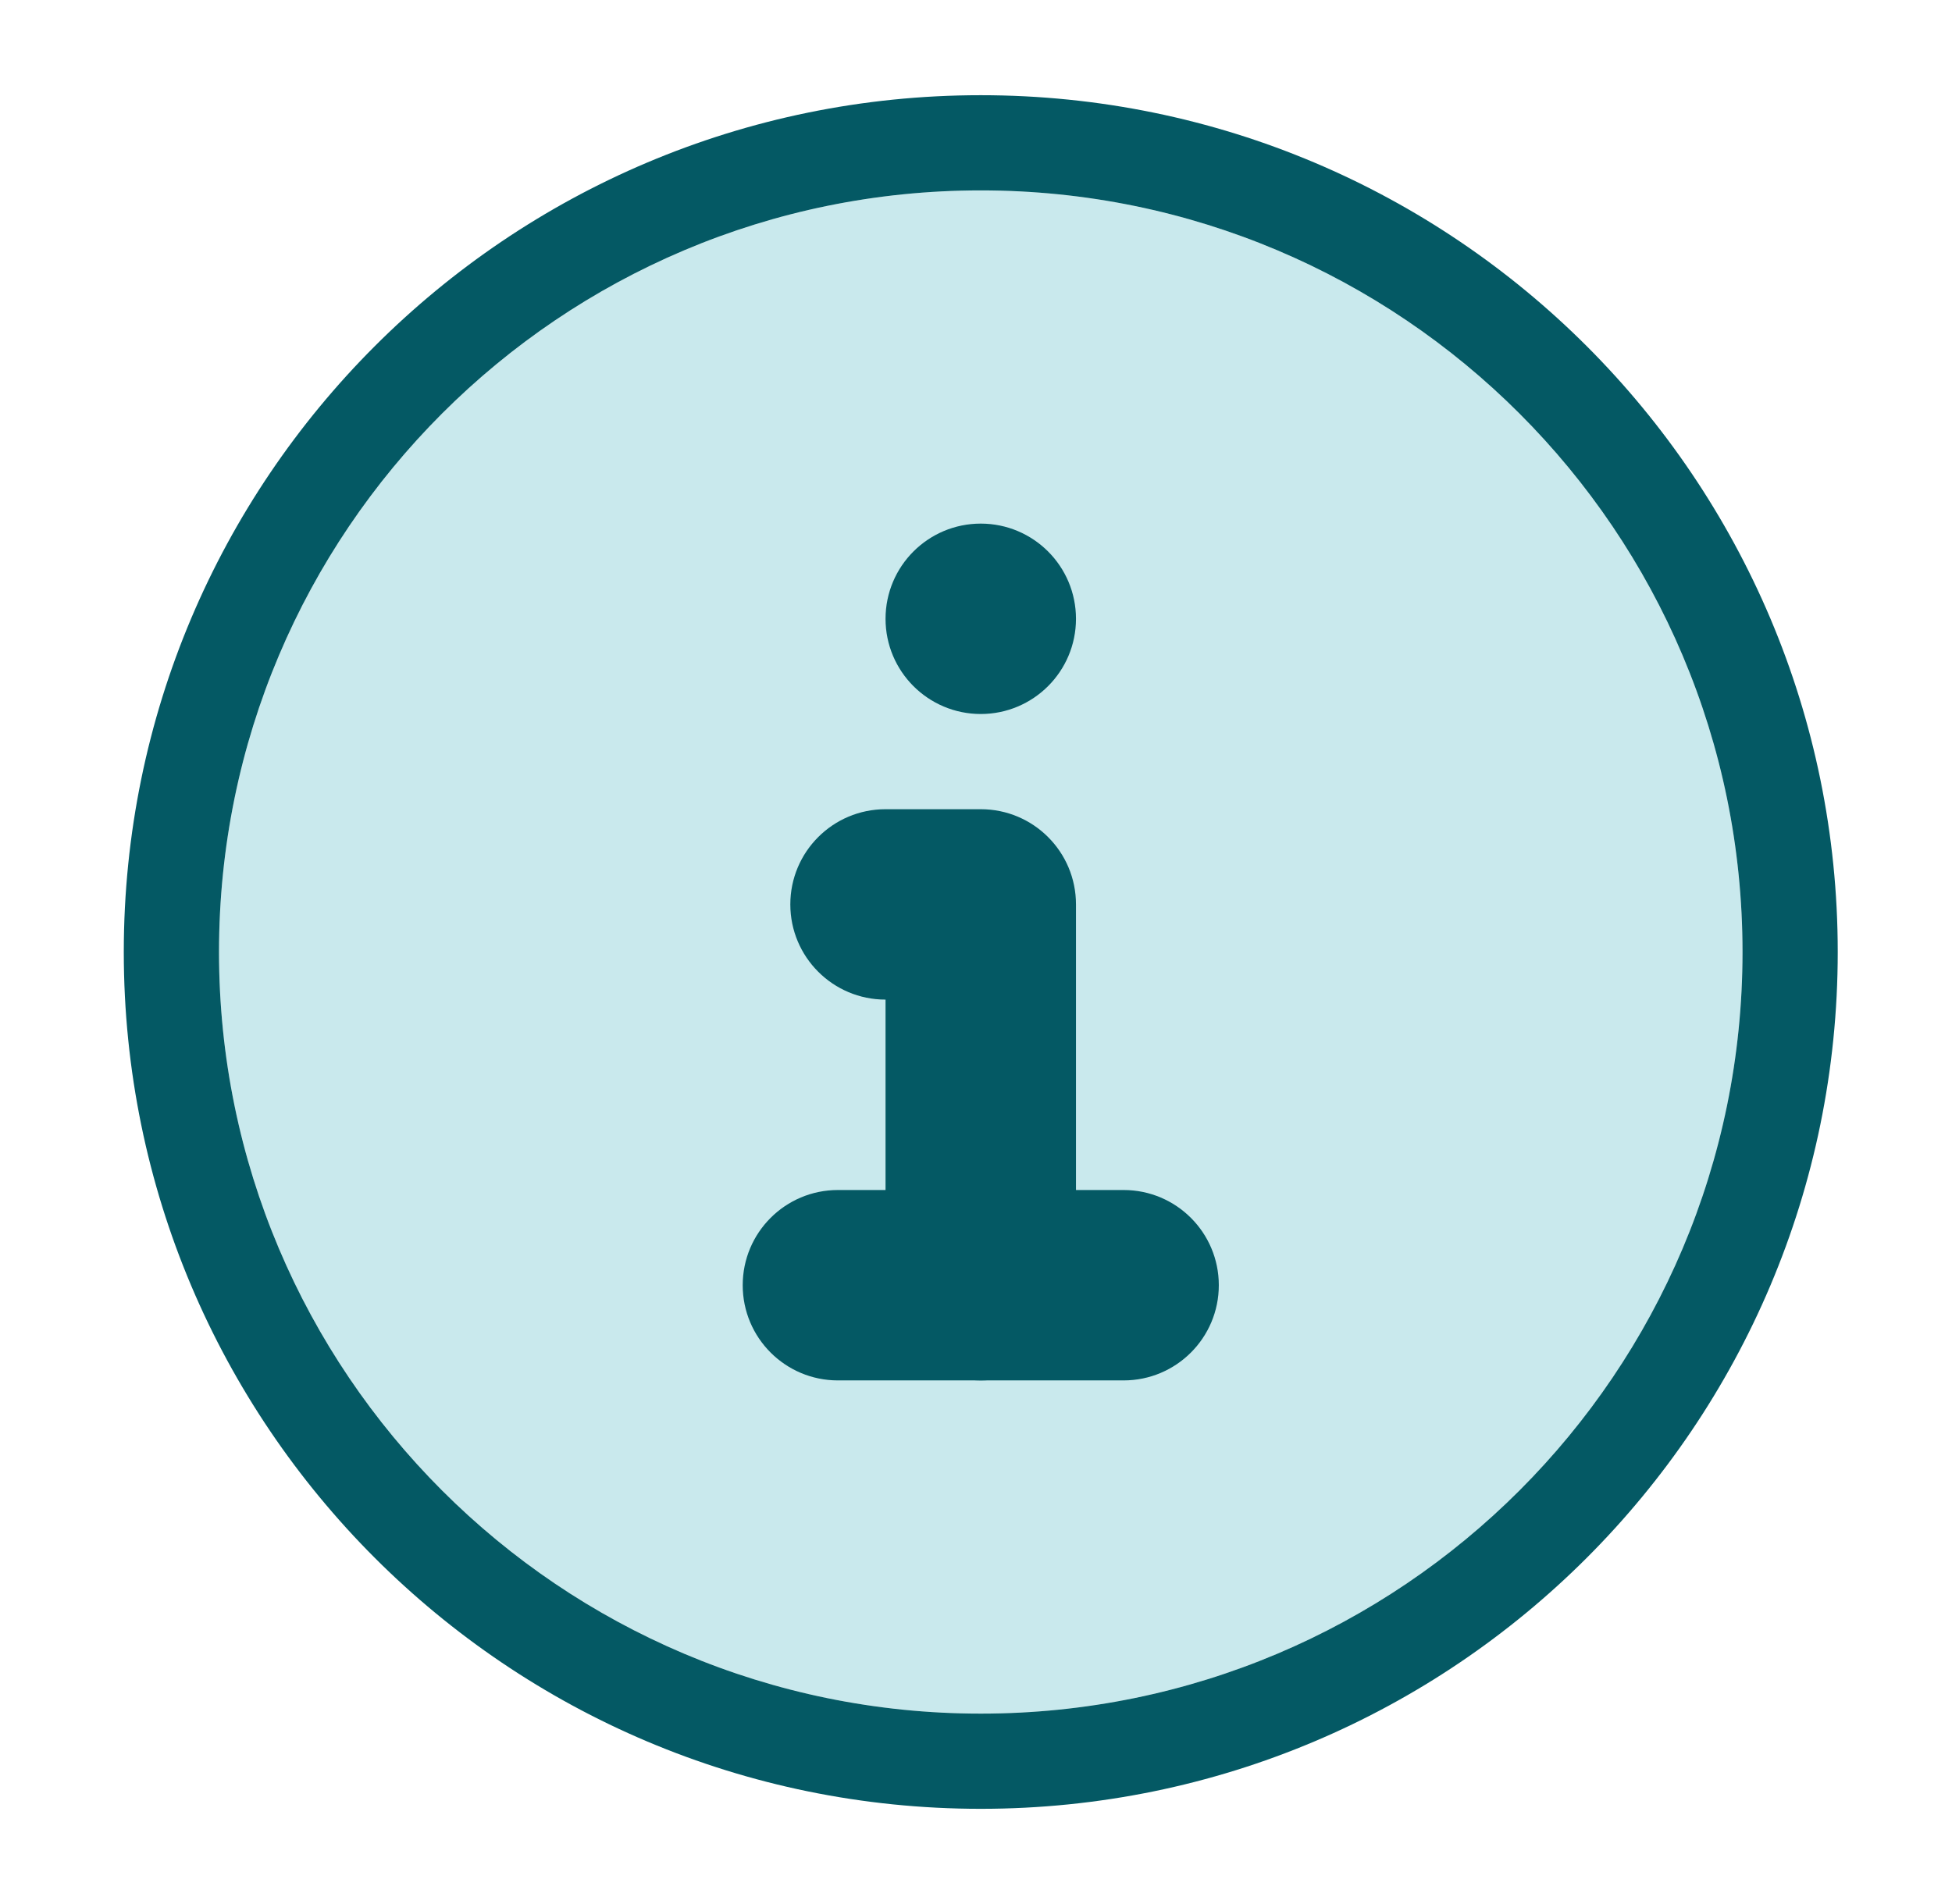
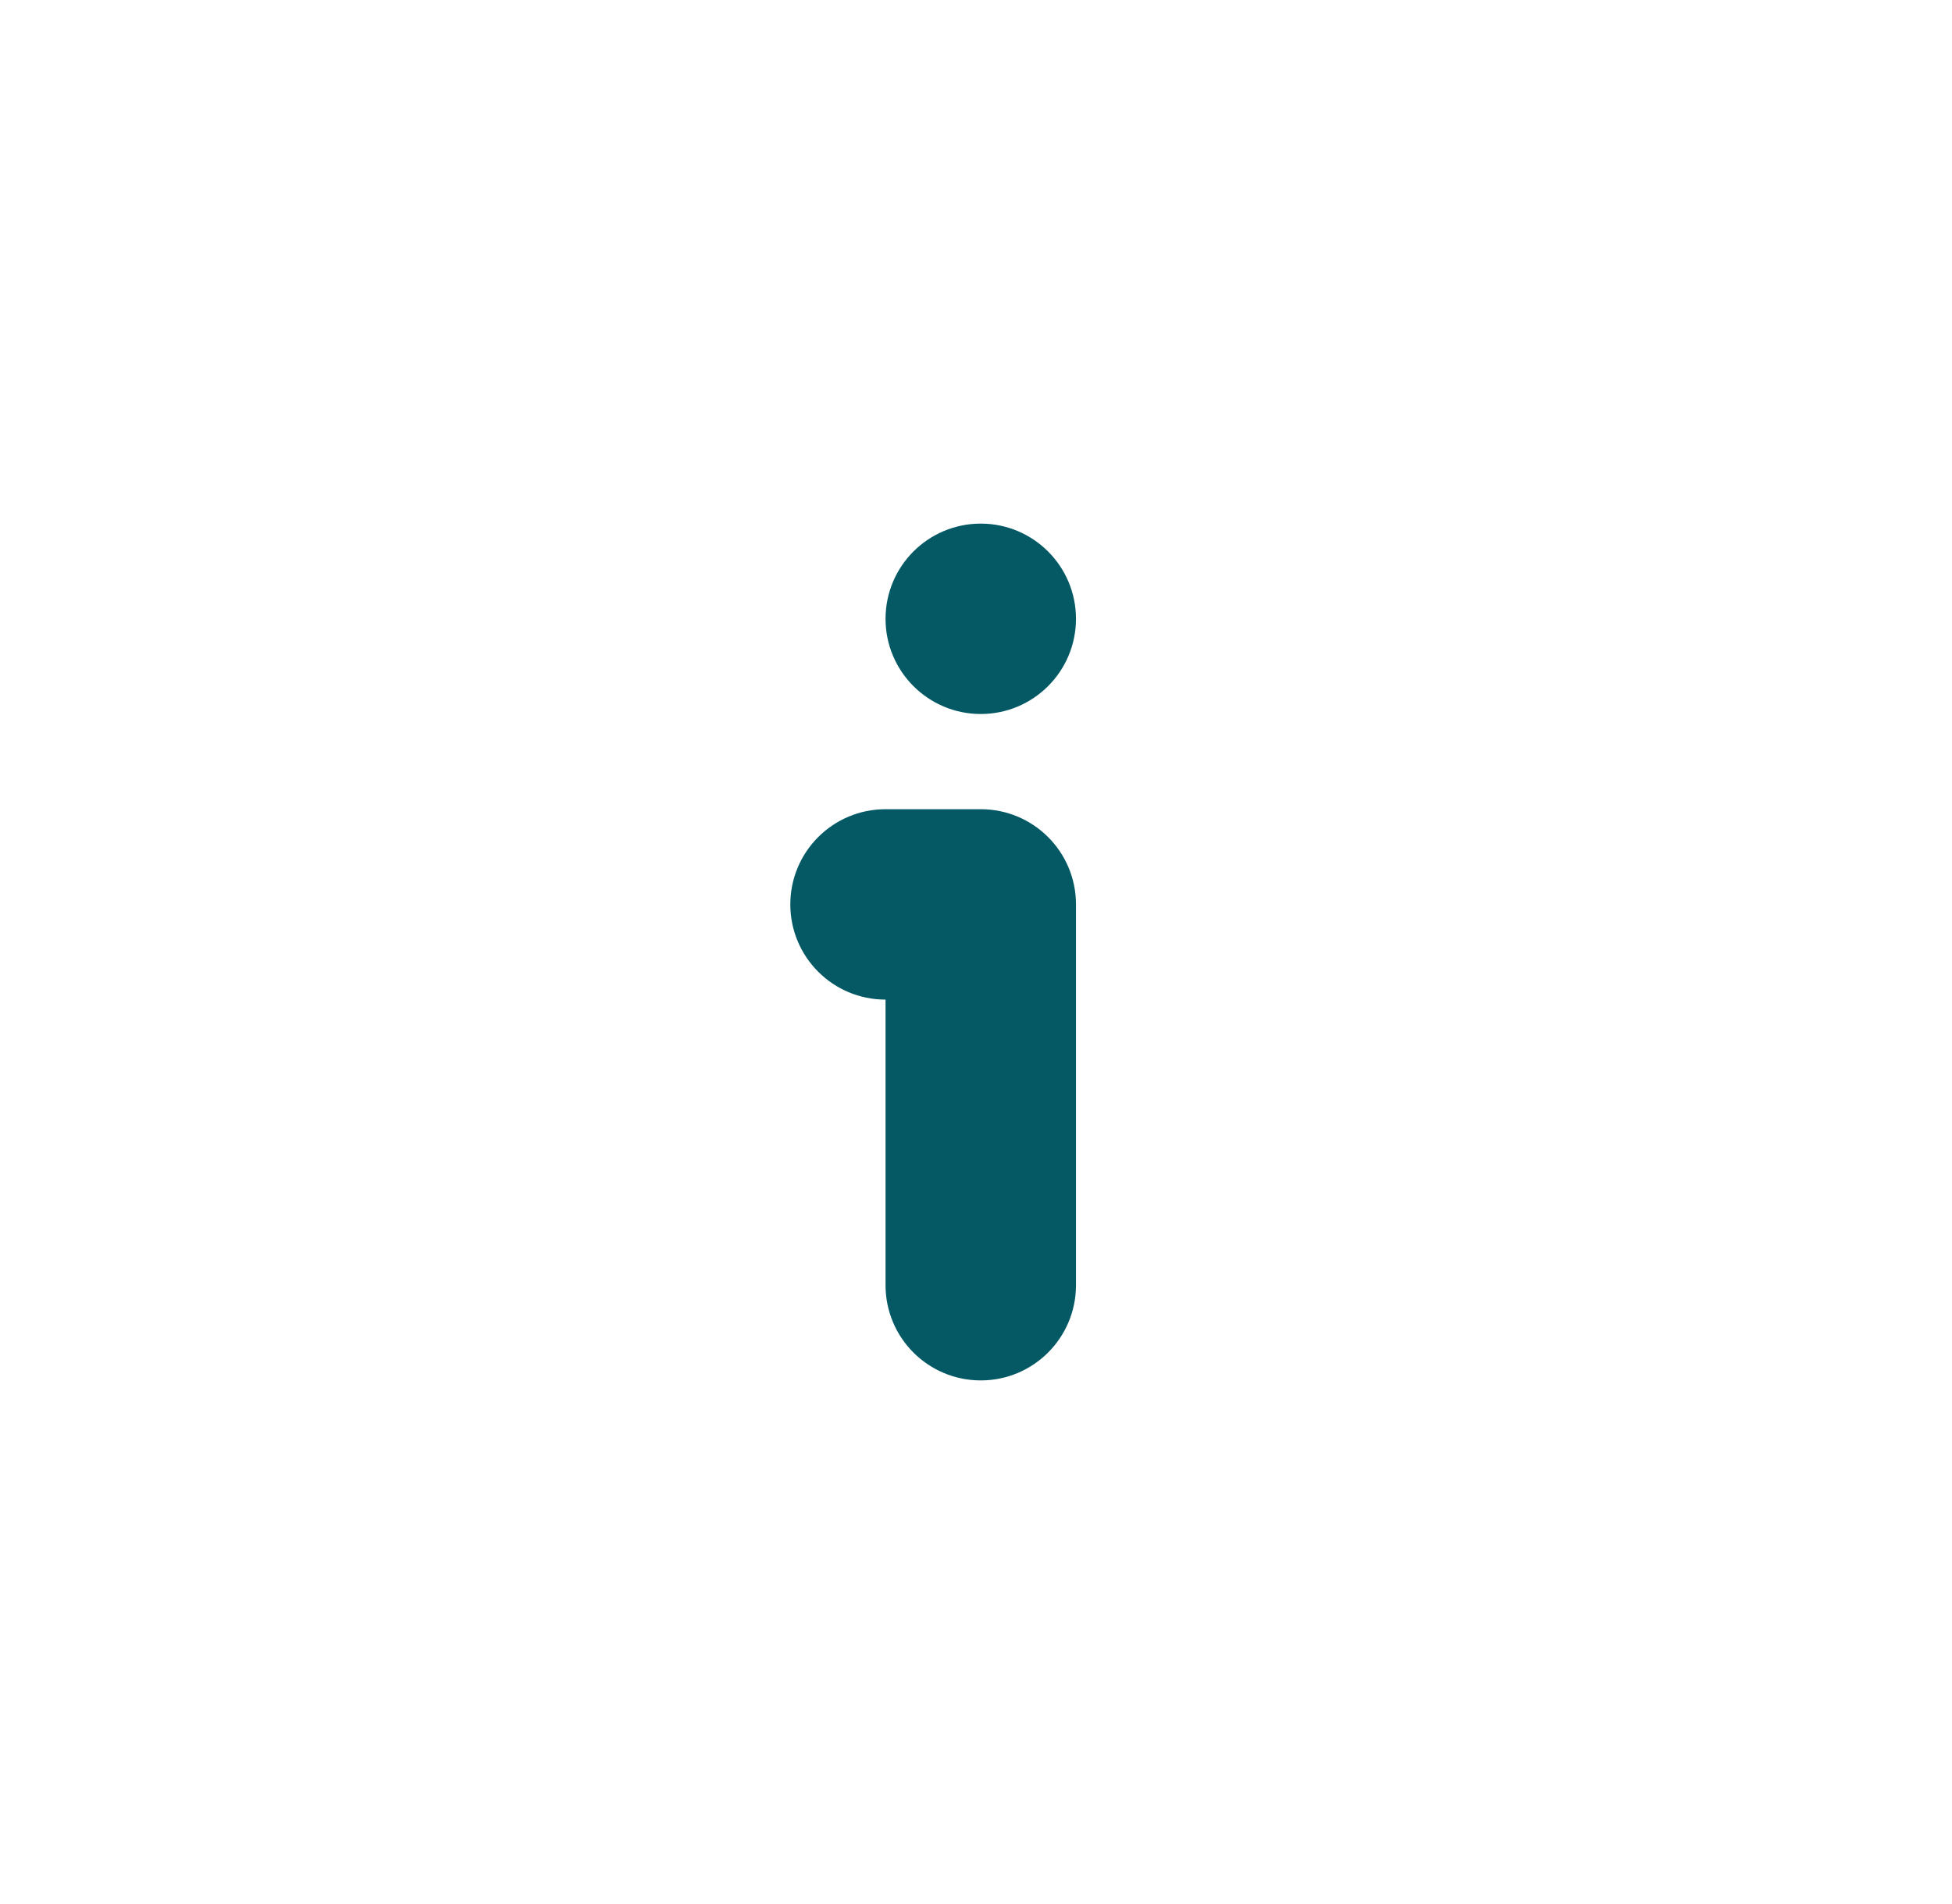
<svg xmlns="http://www.w3.org/2000/svg" width="41" height="40" viewBox="0 0 41 40" fill="none">
-   <path d="M36.6 20C36.6 28.837 29.437 36 20.6 36C11.764 36 4.6 28.837 4.6 20C4.6 11.163 11.764 4 20.6 4C29.437 4 36.6 11.163 36.6 20Z" fill="#C9E9ED" />
-   <path fill-rule="evenodd" clip-rule="evenodd" d="M38.6 20C38.6 29.941 30.541 38 20.6 38C10.659 38 2.6 29.941 2.6 20C2.6 10.059 10.659 2 20.6 2C30.541 2 38.6 10.059 38.6 20ZM20.6 36C29.437 36 36.6 28.837 36.6 20C36.6 11.163 29.437 4 20.6 4C11.764 4 4.6 11.163 4.6 20C4.6 28.837 11.764 36 20.6 36Z" fill="#045964" />
  <path fill-rule="evenodd" clip-rule="evenodd" d="M16.6 19C16.6 17.895 17.495 17 18.6 17H20.6C21.705 17 22.6 17.895 22.6 19V27C22.6 28.105 21.705 29 20.6 29C19.495 29 18.6 28.105 18.6 27V21C17.495 21 16.6 20.105 16.6 19Z" fill="#045964" />
-   <path fill-rule="evenodd" clip-rule="evenodd" d="M15.6 27C15.6 25.895 16.495 25 17.6 25H23.6C24.705 25 25.6 25.895 25.6 27C25.6 28.105 24.705 29 23.6 29H17.6C16.495 29 15.6 28.105 15.6 27Z" fill="#045964" />
  <circle cx="20.6" cy="13" r="1.5" fill="#045964" stroke="#045964" />
</svg>